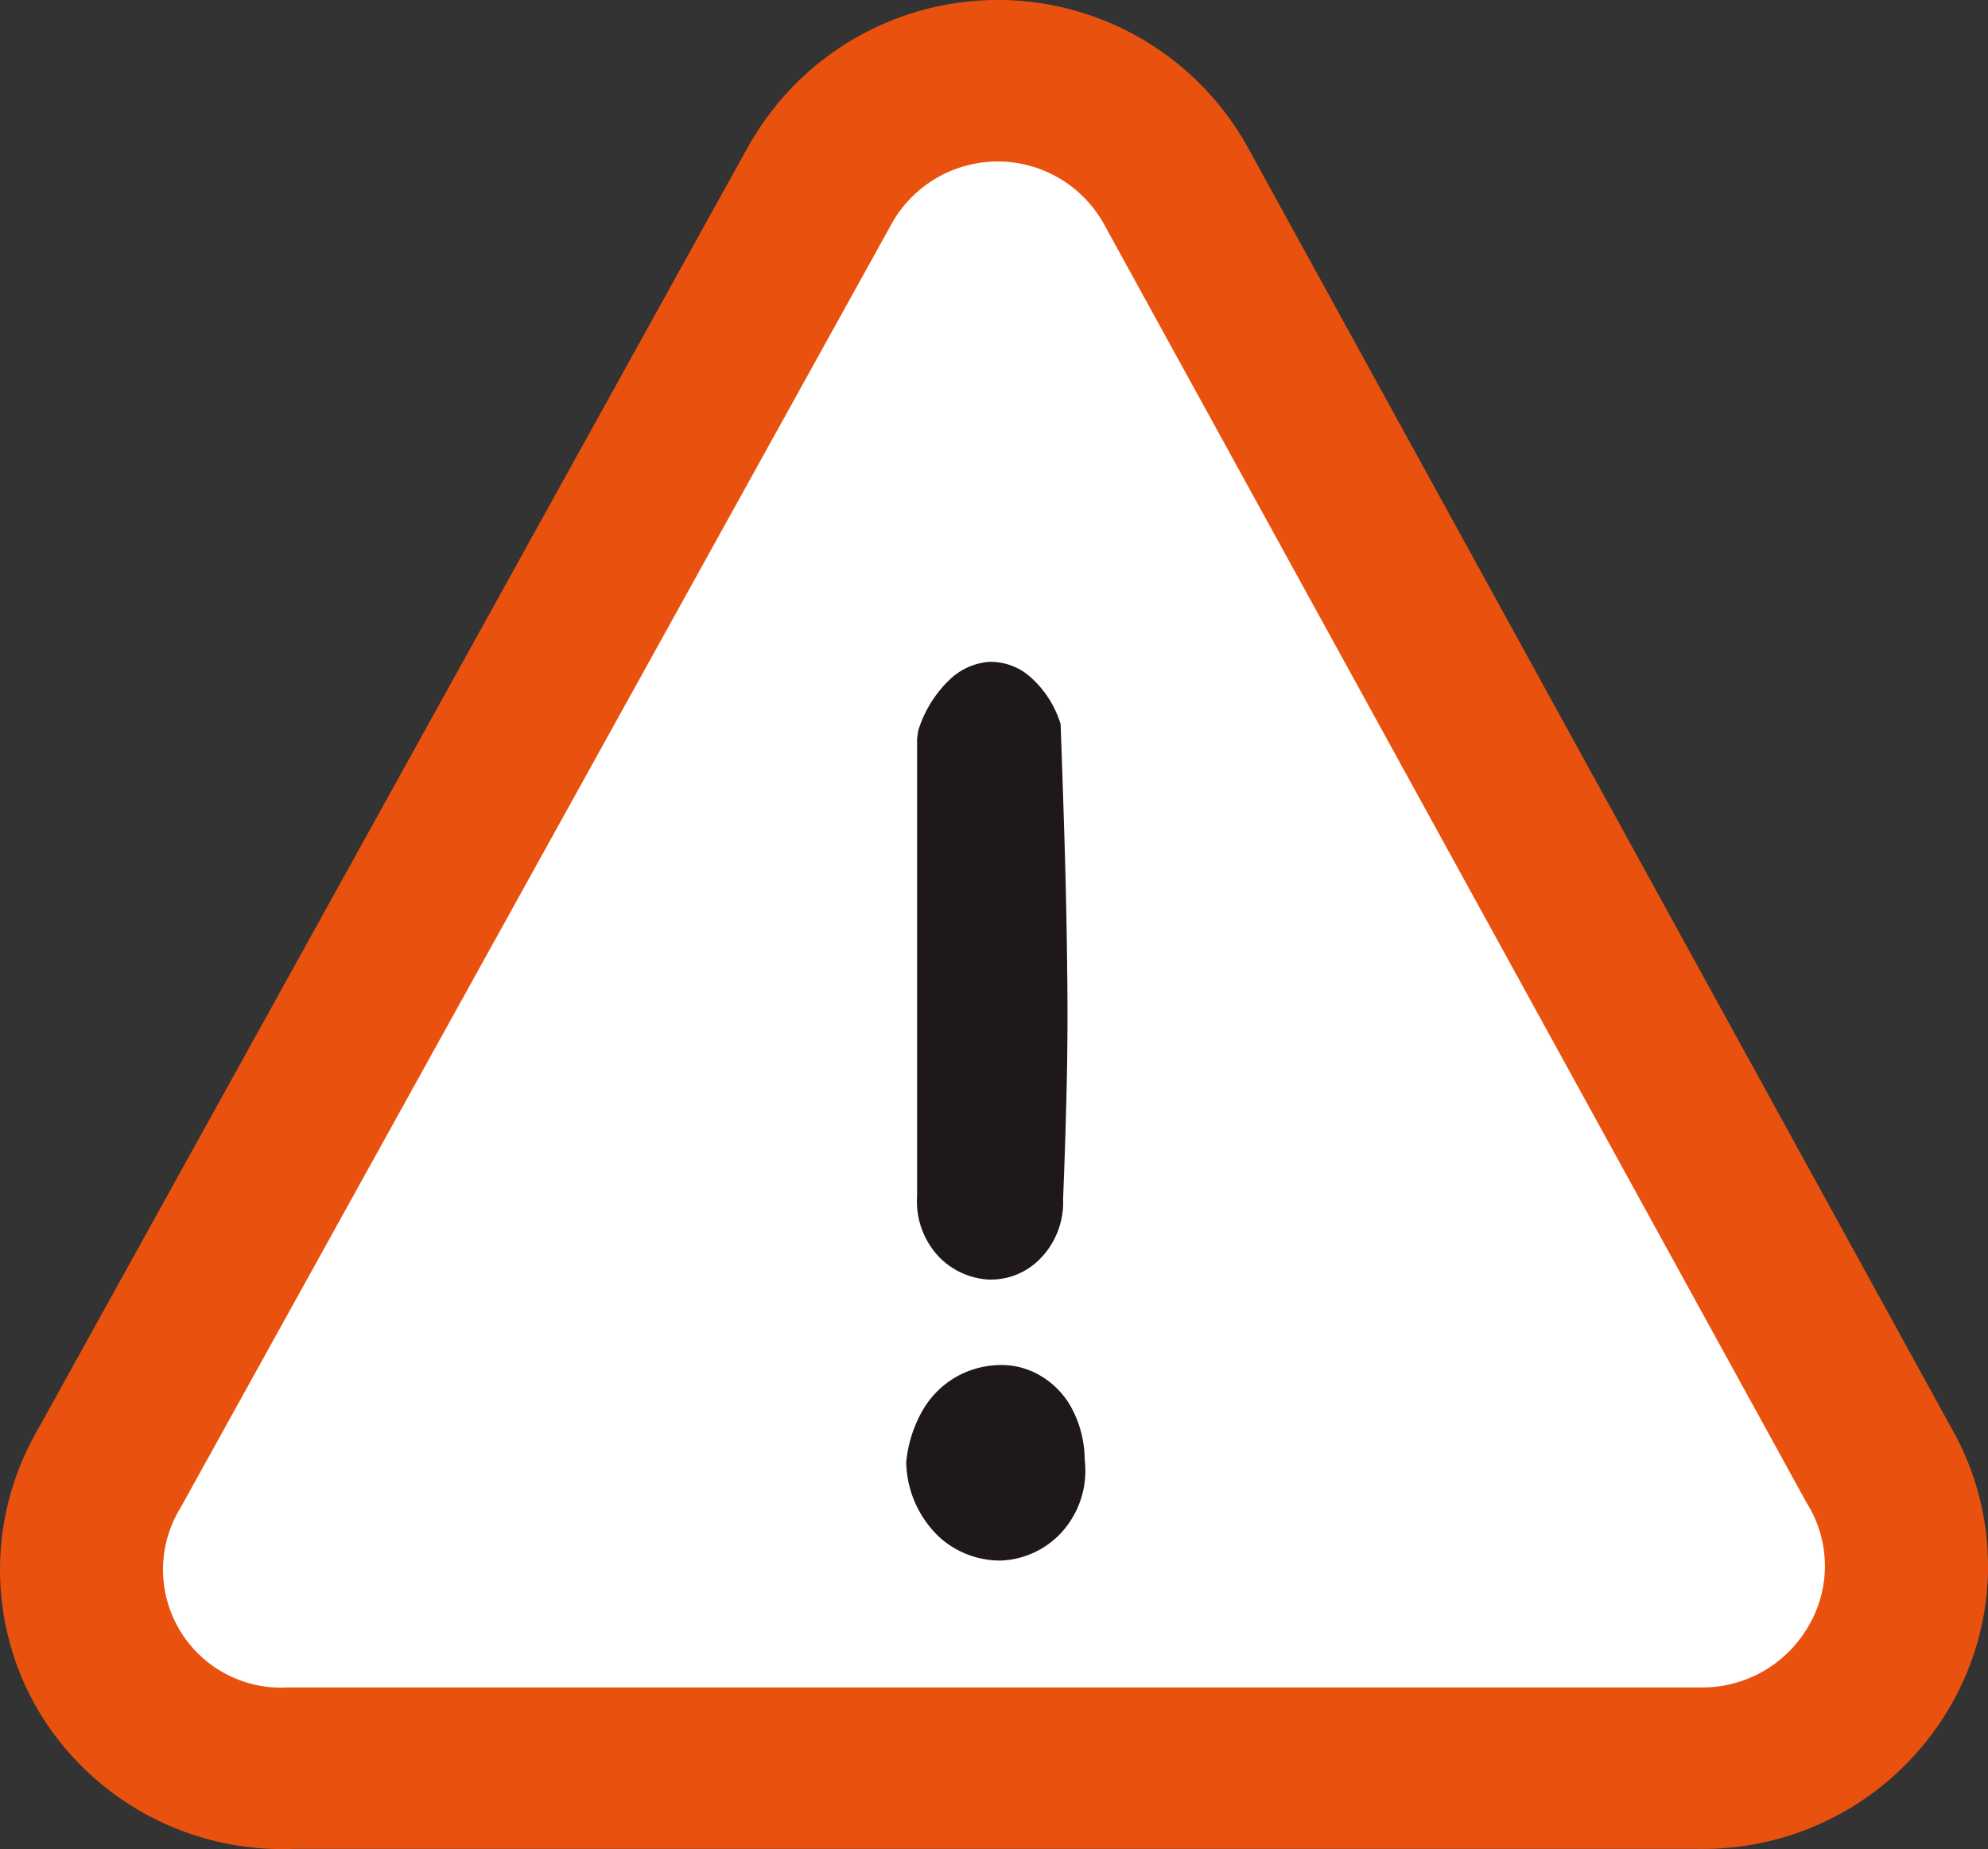
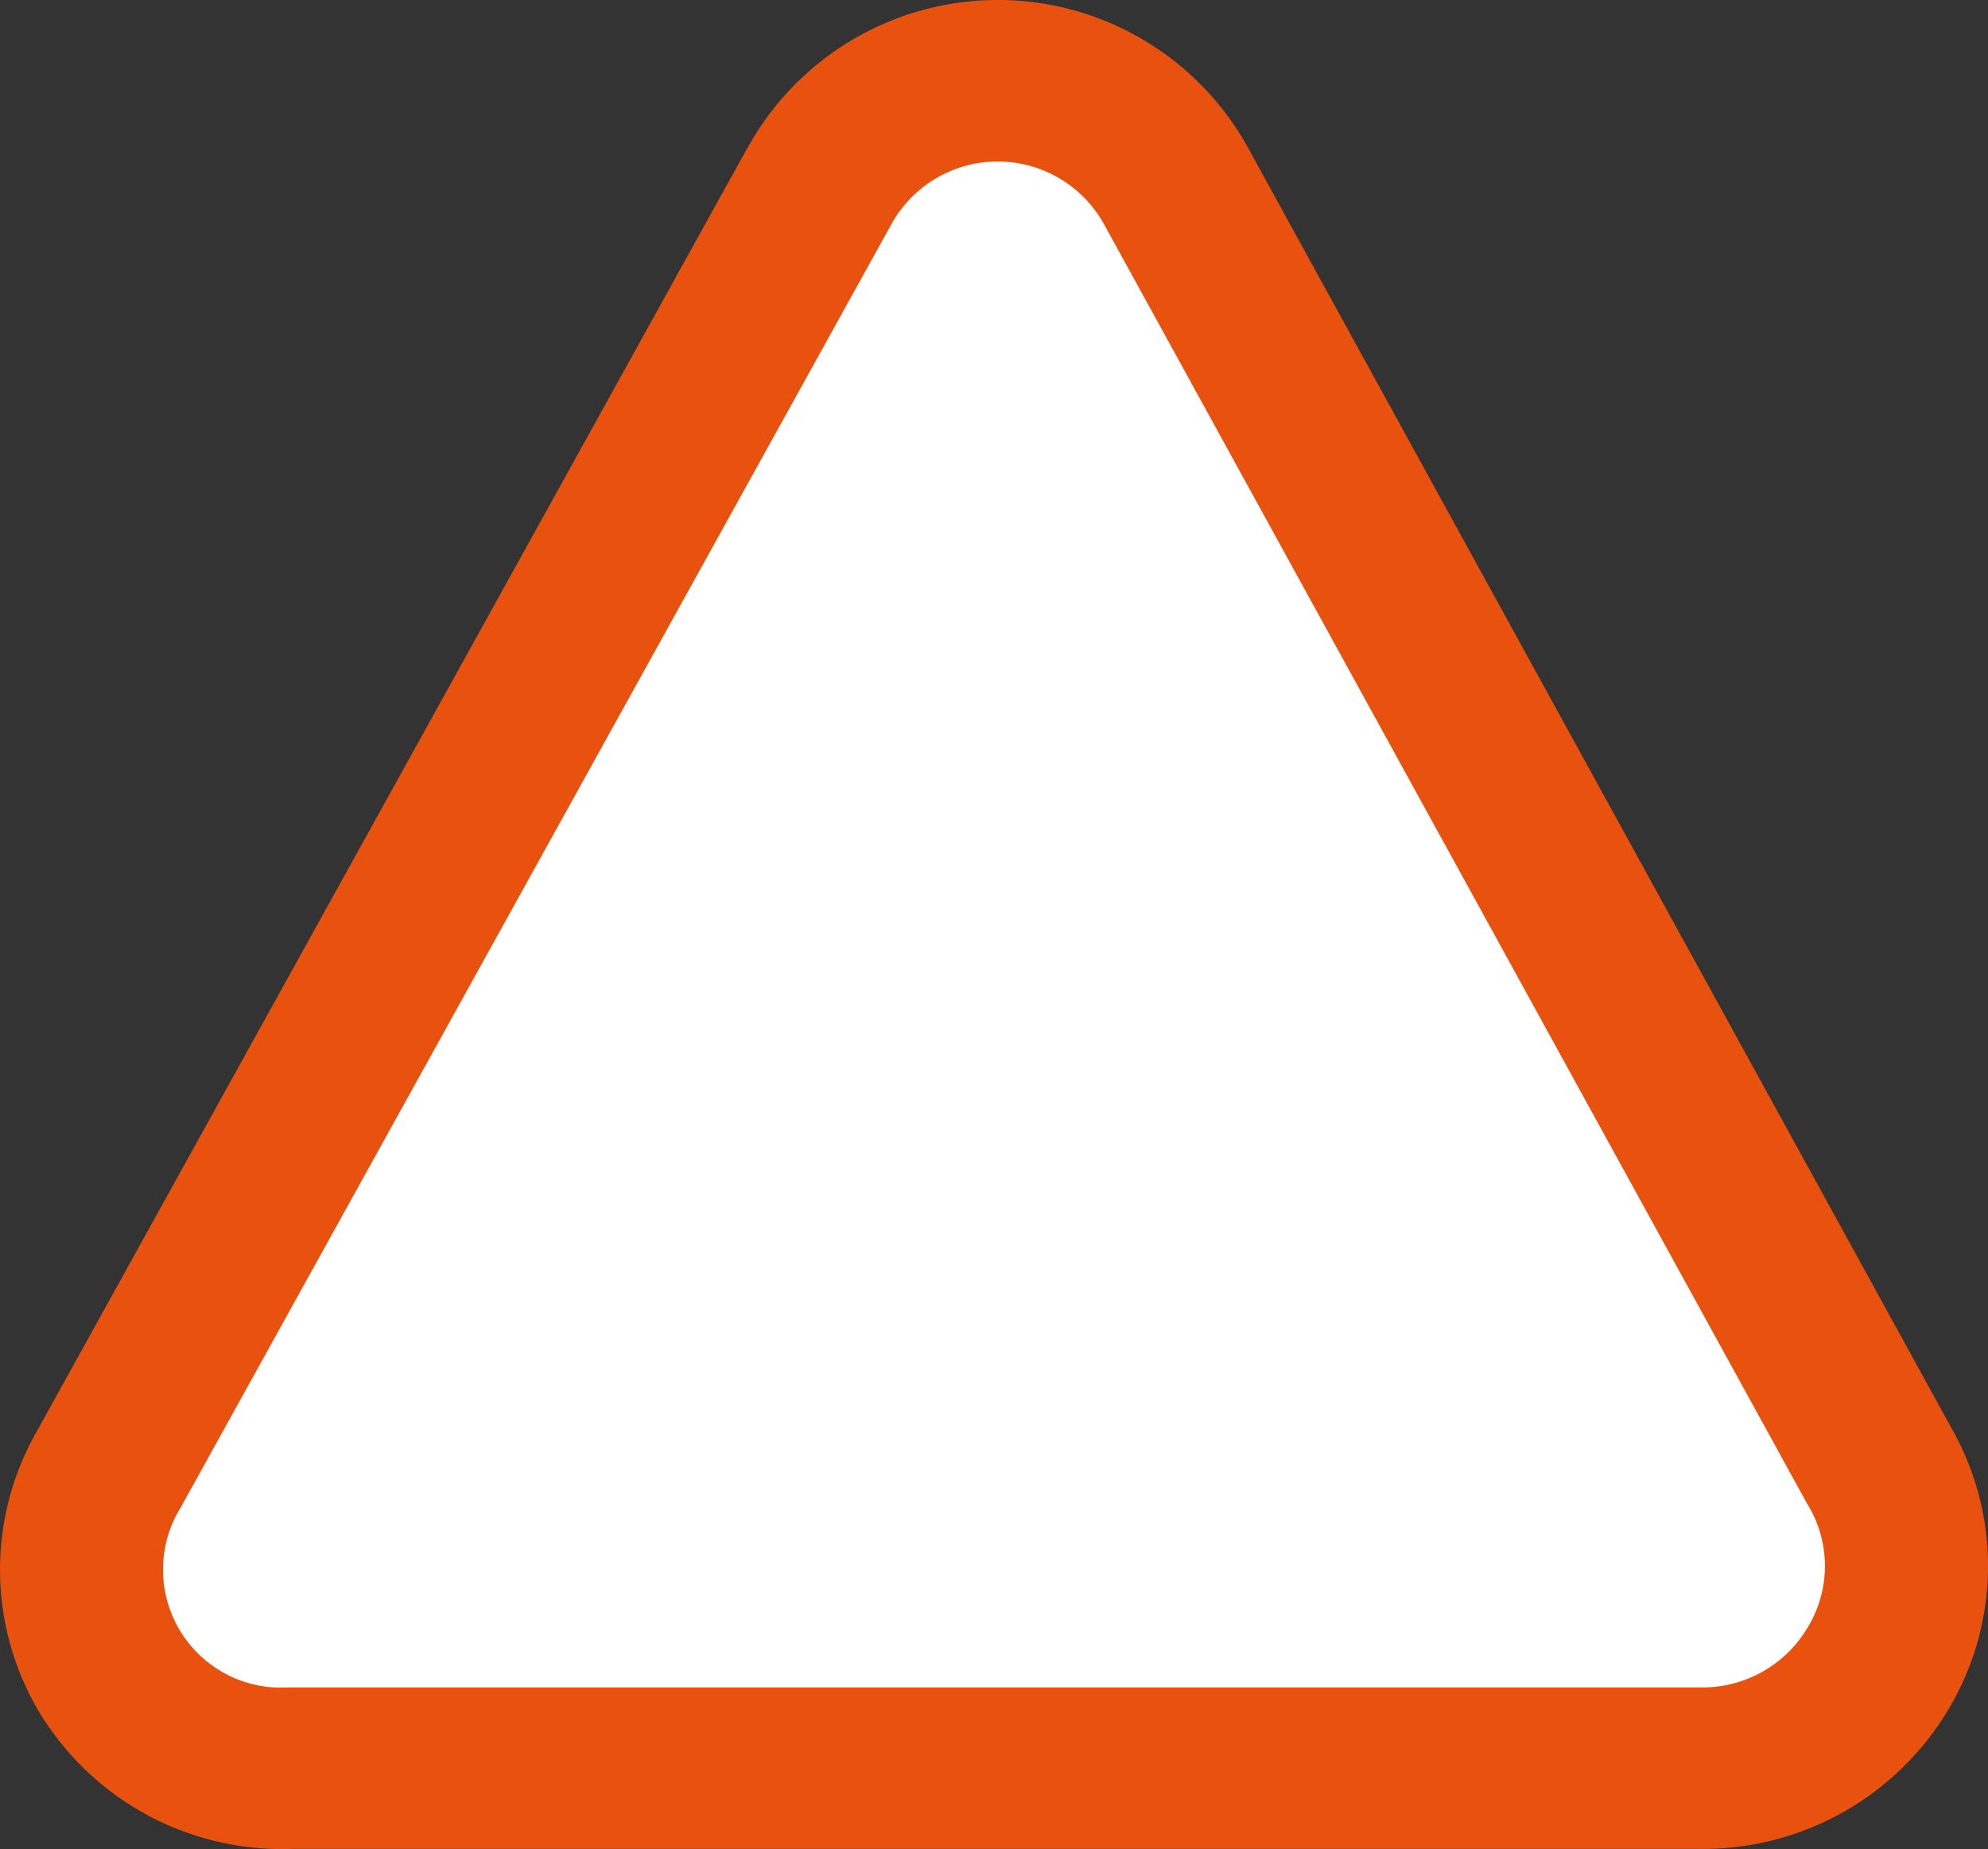
<svg xmlns="http://www.w3.org/2000/svg" viewBox="0 0 47.382 44.066">
  <rect x="0" y="0" width="47.382" height="44.066" fill="#333333" stroke="none" />
  <title>casques-PRO-resistance-jugulaire-4</title>
  <g id="Calque_2" data-name="Calque 2">
    <g id="Calque_1-2" data-name="Calque 1">
      <path d="M46.509,34.031,29.778,3.582l-.023-.047-.031-.051a6.809,6.809,0,0,0-11.906.039l-.024.035-.016.031L.857,34.148a6.633,6.633,0,0,0,.051,6.609,6.761,6.761,0,0,0,6.066,3.305h33.477a6.809,6.809,0,0,0,6.027-3.391A6.644,6.644,0,0,0,46.509,34.031Z" fill="#e9520e" />
      <path d="M43.064,35.824a2.813,2.813,0,0,1,.043,2.922,2.917,2.917,0,0,1-2.562,1.469H6.86a2.813,2.813,0,0,1-2.551-4.293L21.243,5.348a2.895,2.895,0,0,1,5.066-.012Z" fill="#fff" />
-       <path d="M21.599,34.852a3.034,3.034,0,0,1,.414-1.279,2.16,2.16,0,0,1,.801-.773,2.185,2.185,0,0,1,.984-.268,1.82,1.82,0,0,1,.969.236,2.001,2.001,0,0,1,.758.758,2.658,2.658,0,0,1,.328,1.264,2.185,2.185,0,0,1-.574,1.754,2.079,2.079,0,0,1-1.395.646,2.158,2.158,0,0,1-1.473-.537A2.517,2.517,0,0,1,21.599,34.852ZM21.884,17.416a2.836,2.836,0,0,1,.715-1.185,1.544,1.544,0,0,1,.957-.457,1.421,1.421,0,0,1,.969.332,2.453,2.453,0,0,1,.754,1.152q.059,1.644.102,3.096.041,1.453.055,2.811.018,1.359-.012,2.686-.029,1.327-.086,2.717a1.921,1.921,0,0,1-.586,1.469,1.639,1.639,0,0,1-1.195.457,1.785,1.785,0,0,1-1.172-.535,1.922,1.922,0,0,1-.527-1.453V17.605Z" fill="#1e181a" />
    </g>
  </g>
</svg>